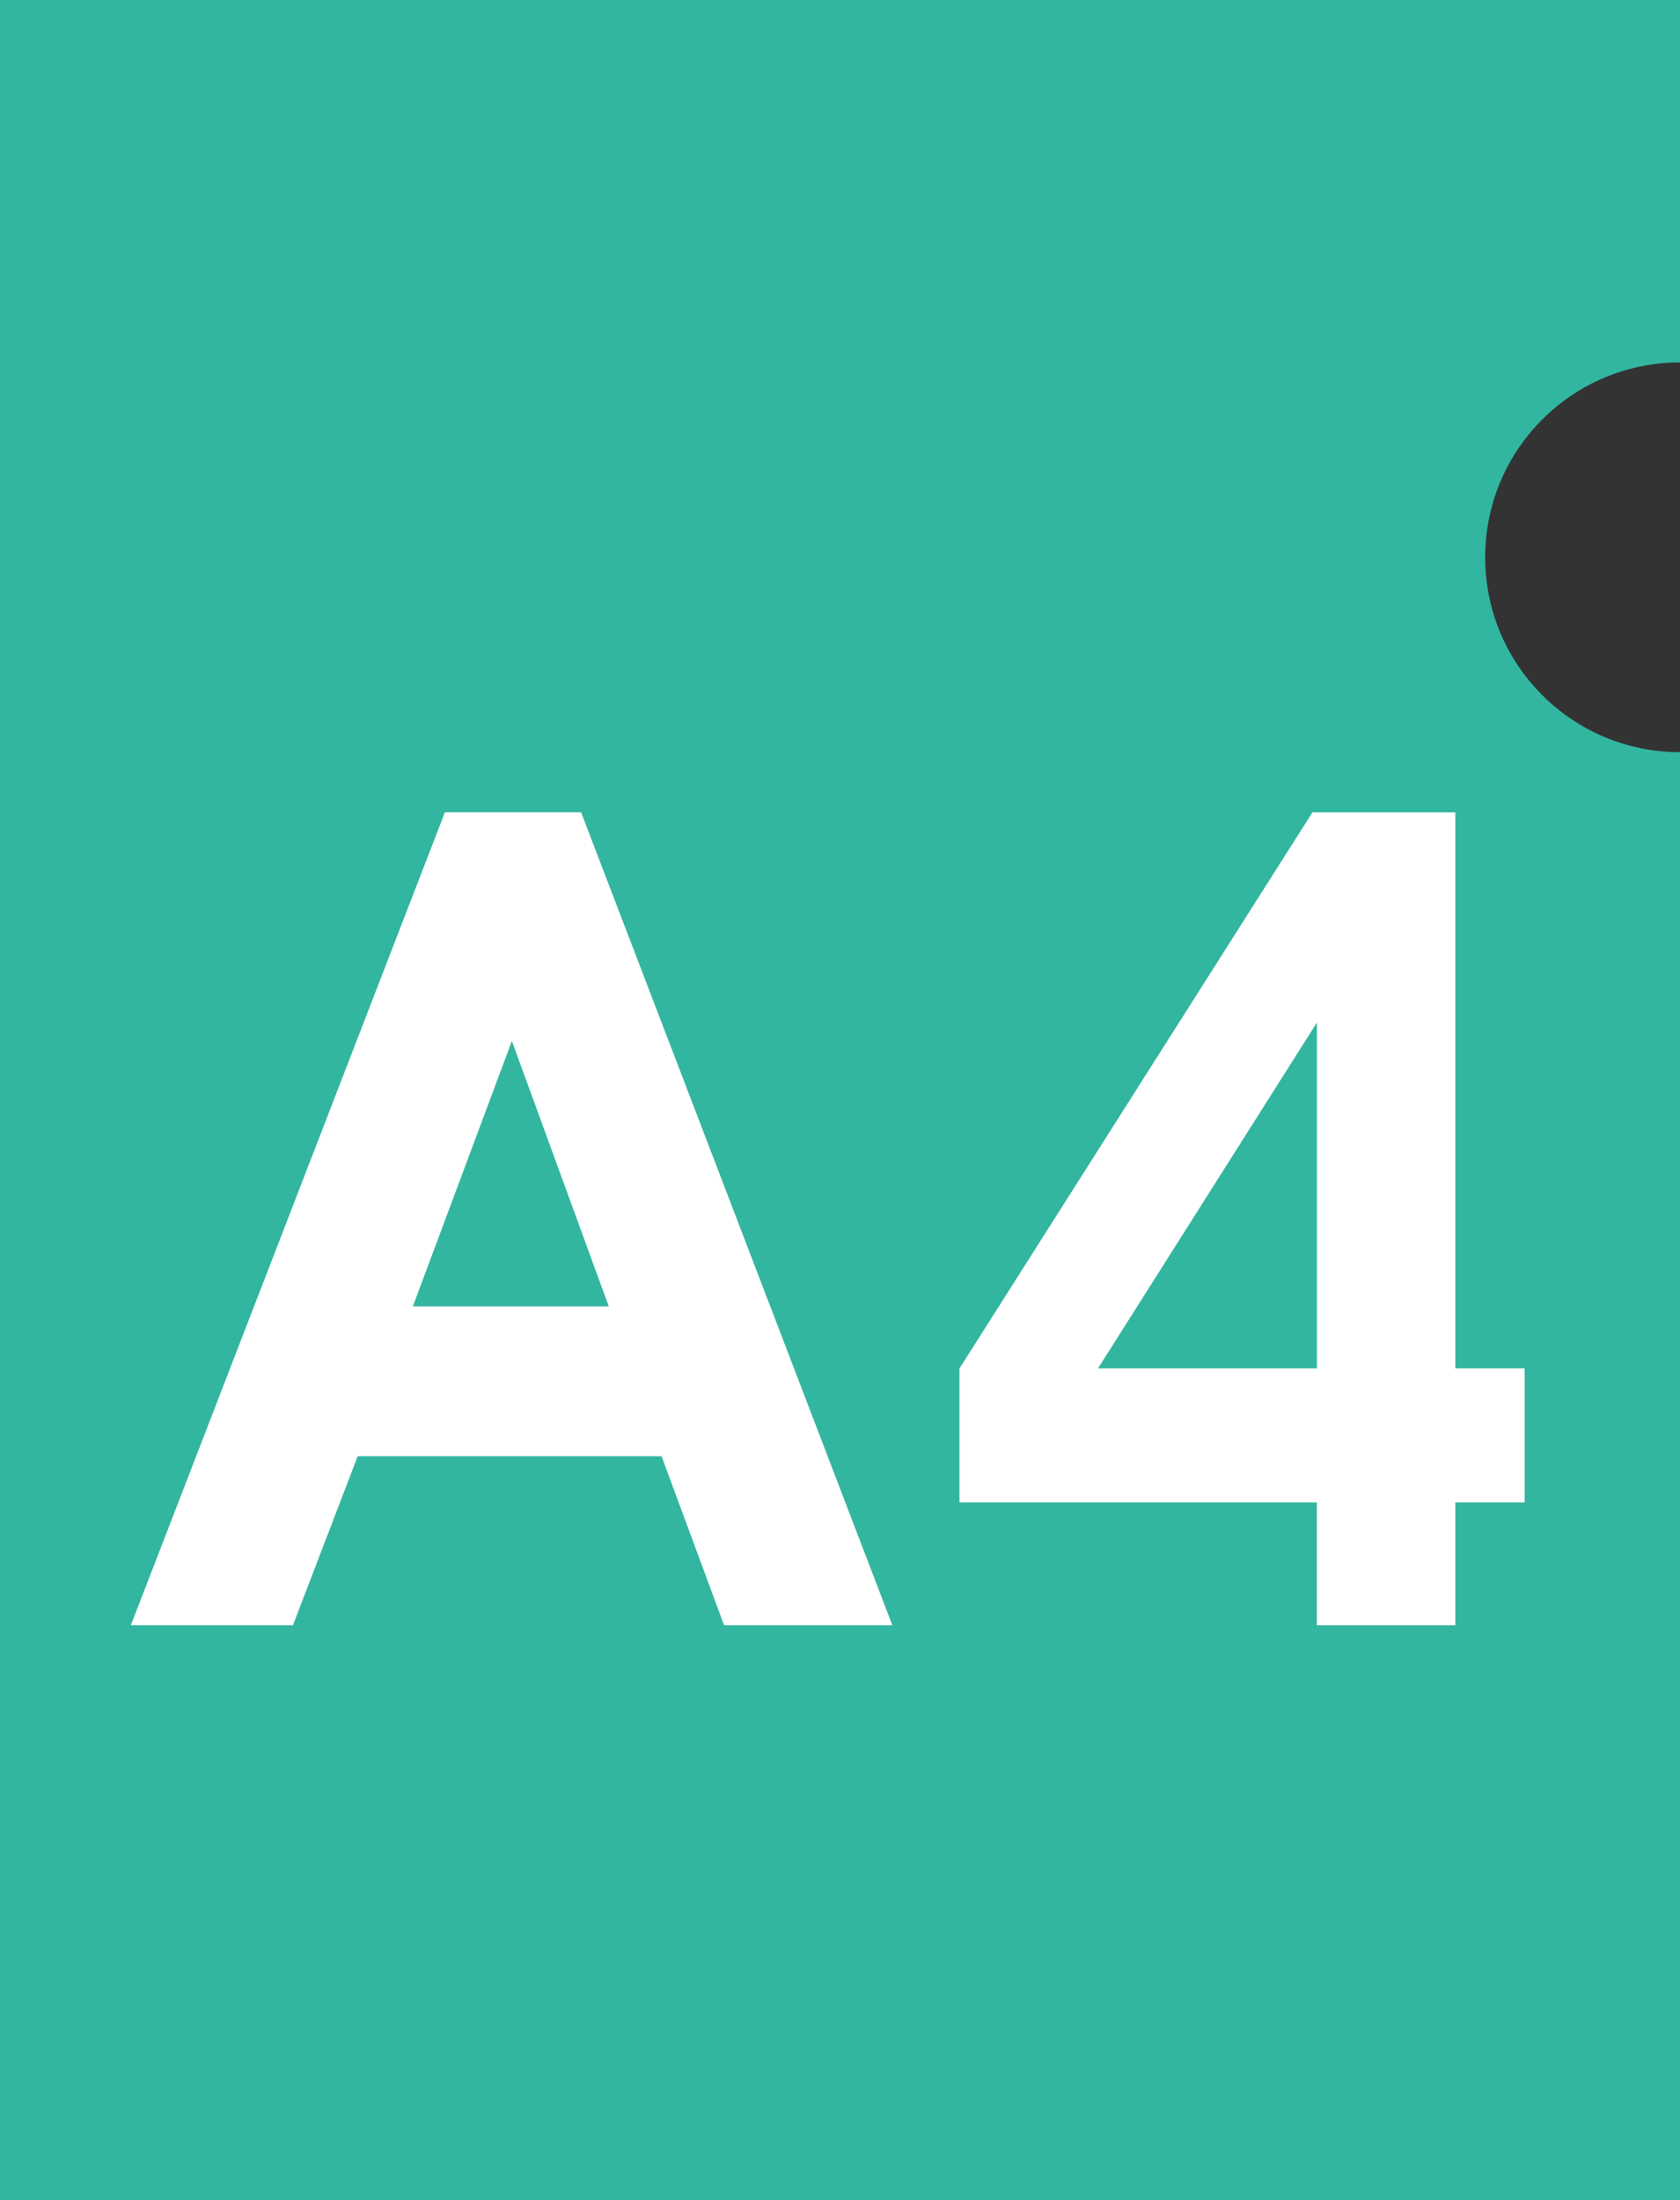
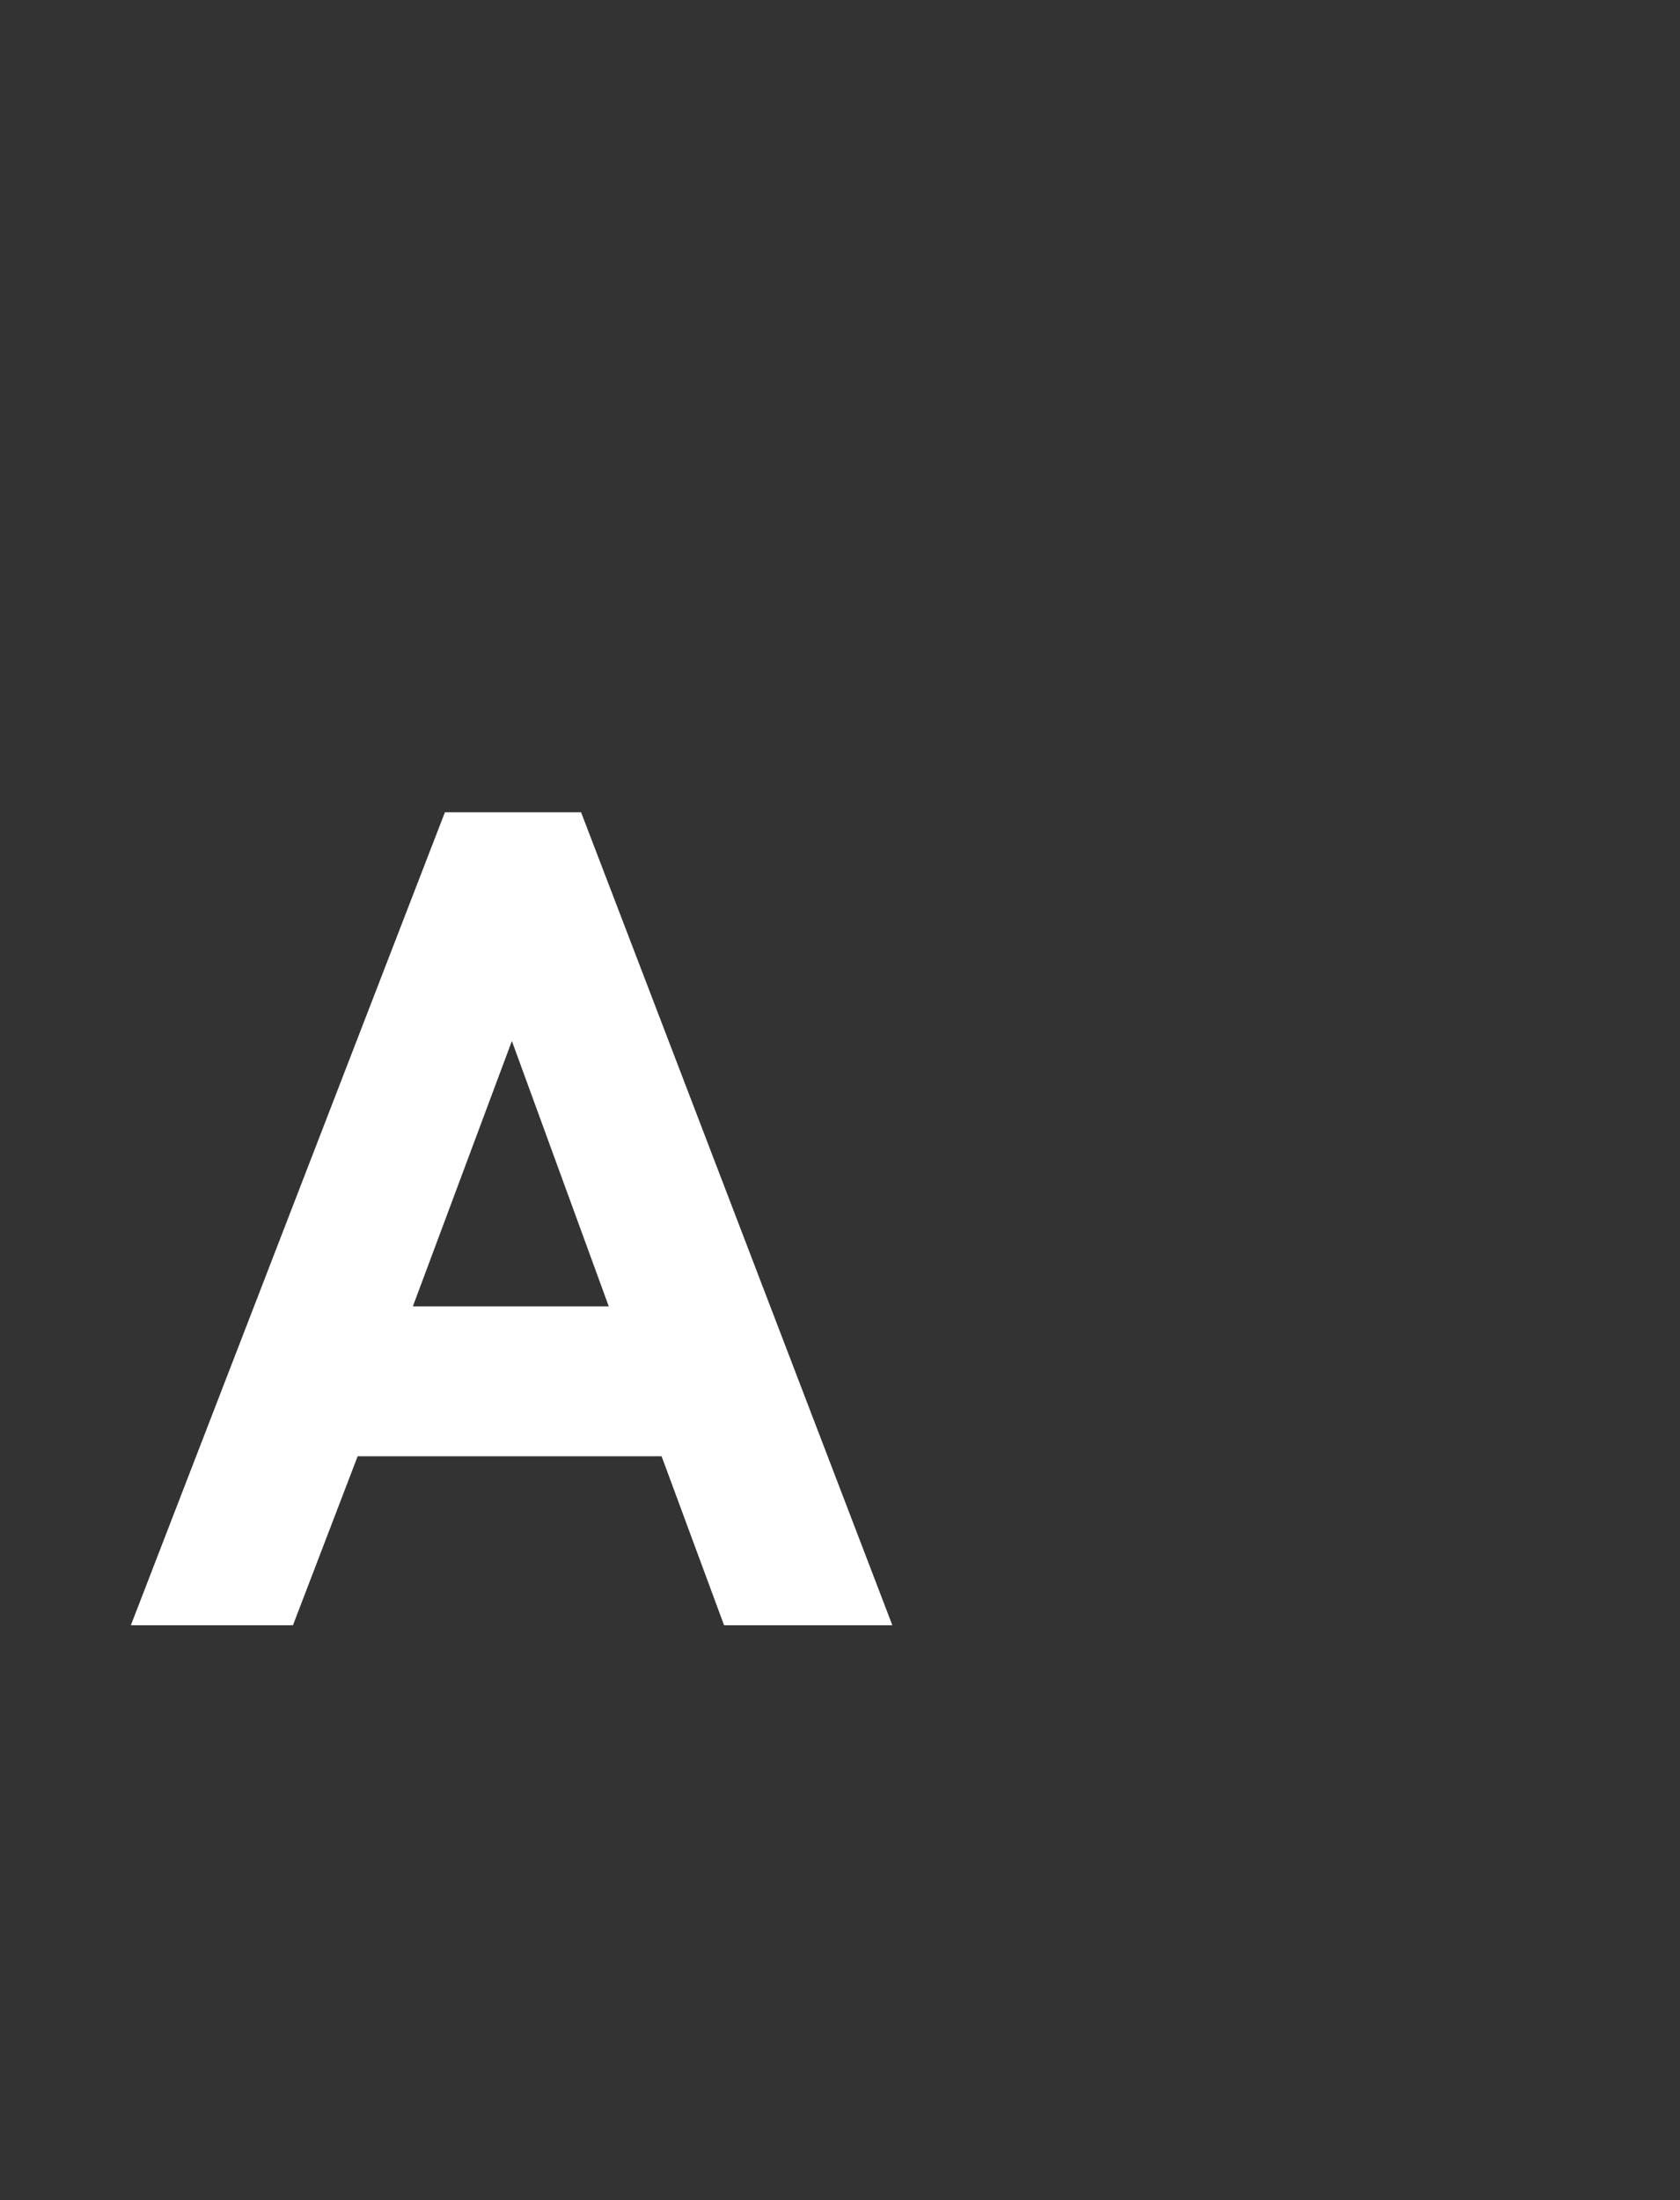
<svg xmlns="http://www.w3.org/2000/svg" version="1.1" id="レイヤー_1" x="0px" y="0px" viewBox="0 0 27.671 36.228" style="enable-background:new 0 0 27.671 36.228;" xml:space="preserve">
  <rect x="0" y="0" width="27.671" height="36.228" fill="#333333" stroke="none" />
  <g>
-     <path style="fill:#32B6A0;" d="M24.462,9.177c0-1.772,1.437-3.209,3.209-3.209V0H0v36.228   h27.671V12.386C25.898,12.386,24.462,10.949,24.462,9.177z" />
-   </g>
+     </g>
  <g>
    <path style="fill:#FFFFFF;" d="M2.155,26.763l5.173-13.387h2.243l5.127,13.387h-2.772   l-1.029-2.783H5.891l-1.066,2.783H2.155z M6.8,21.512h3.227L8.431,17.142   L6.8,21.512z" />
-     <path style="fill:#FFFFFF;" d="M15.804,22.533l5.813-9.156h2.354v9.156h1.141v2.208h-1.141   v2.022h-2.281v-2.022h-5.887V22.533z M18.085,22.533h3.606v-5.696L18.085,22.533z" />
  </g>
</svg>